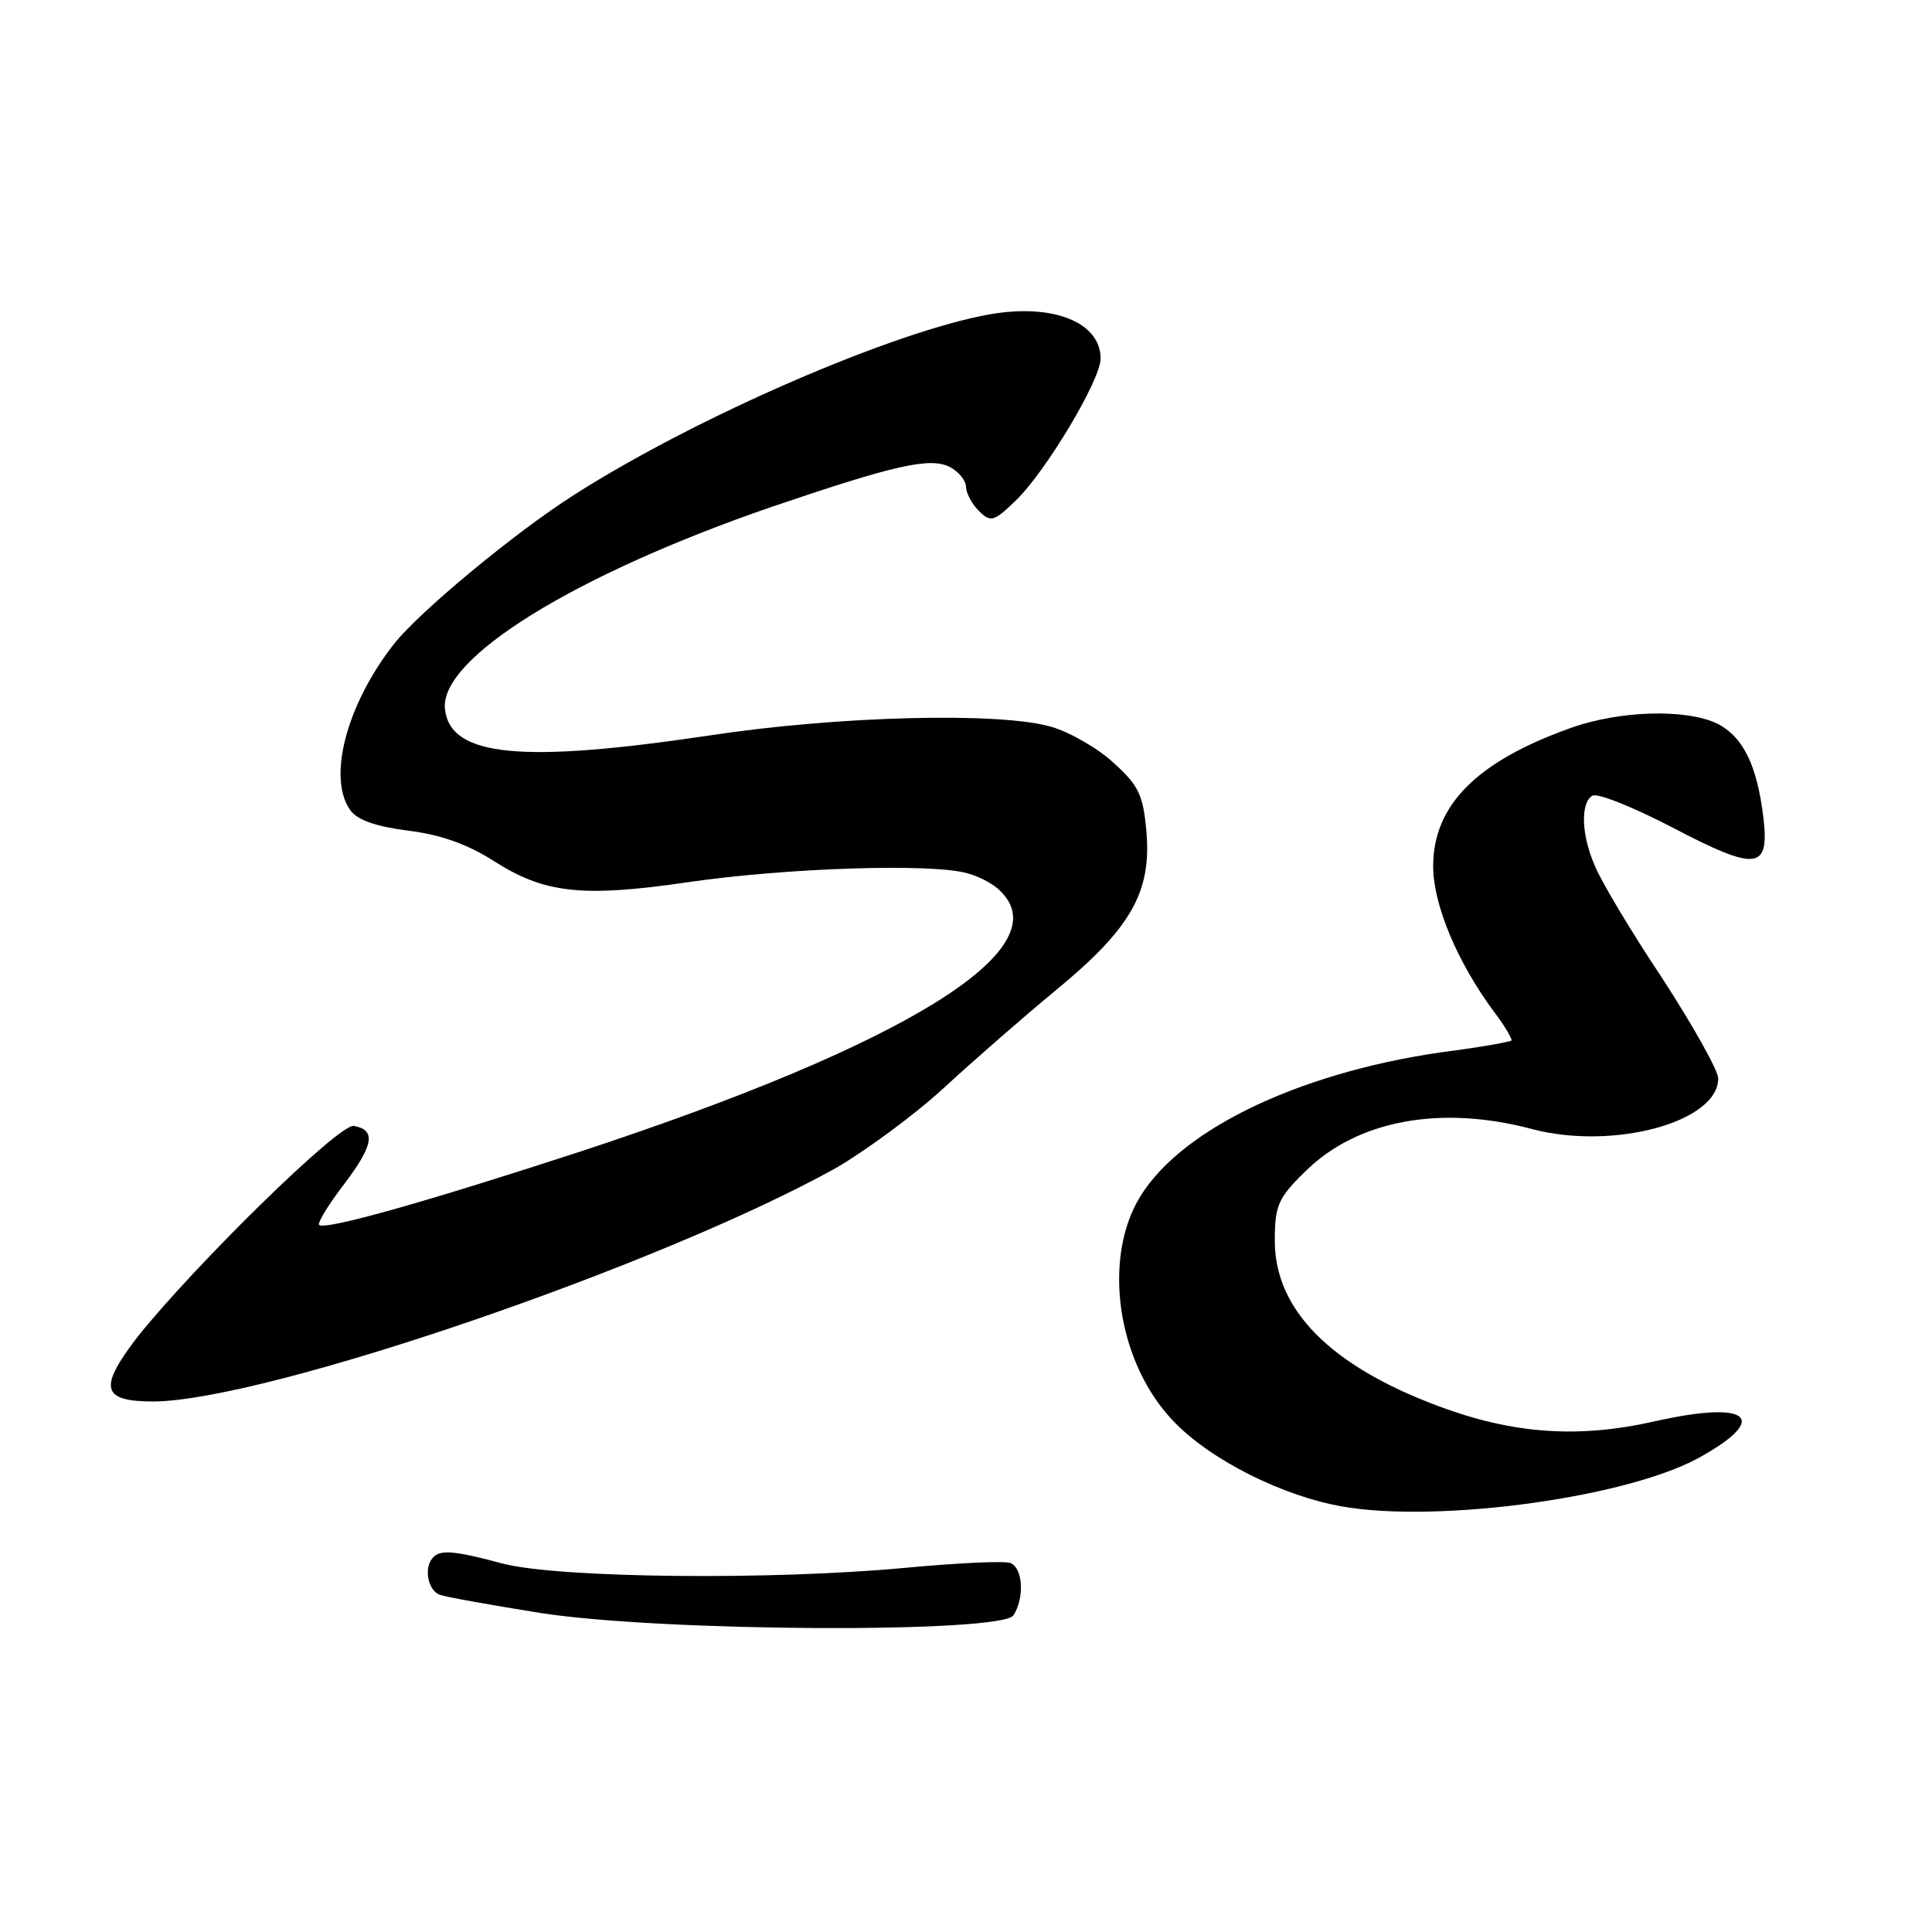
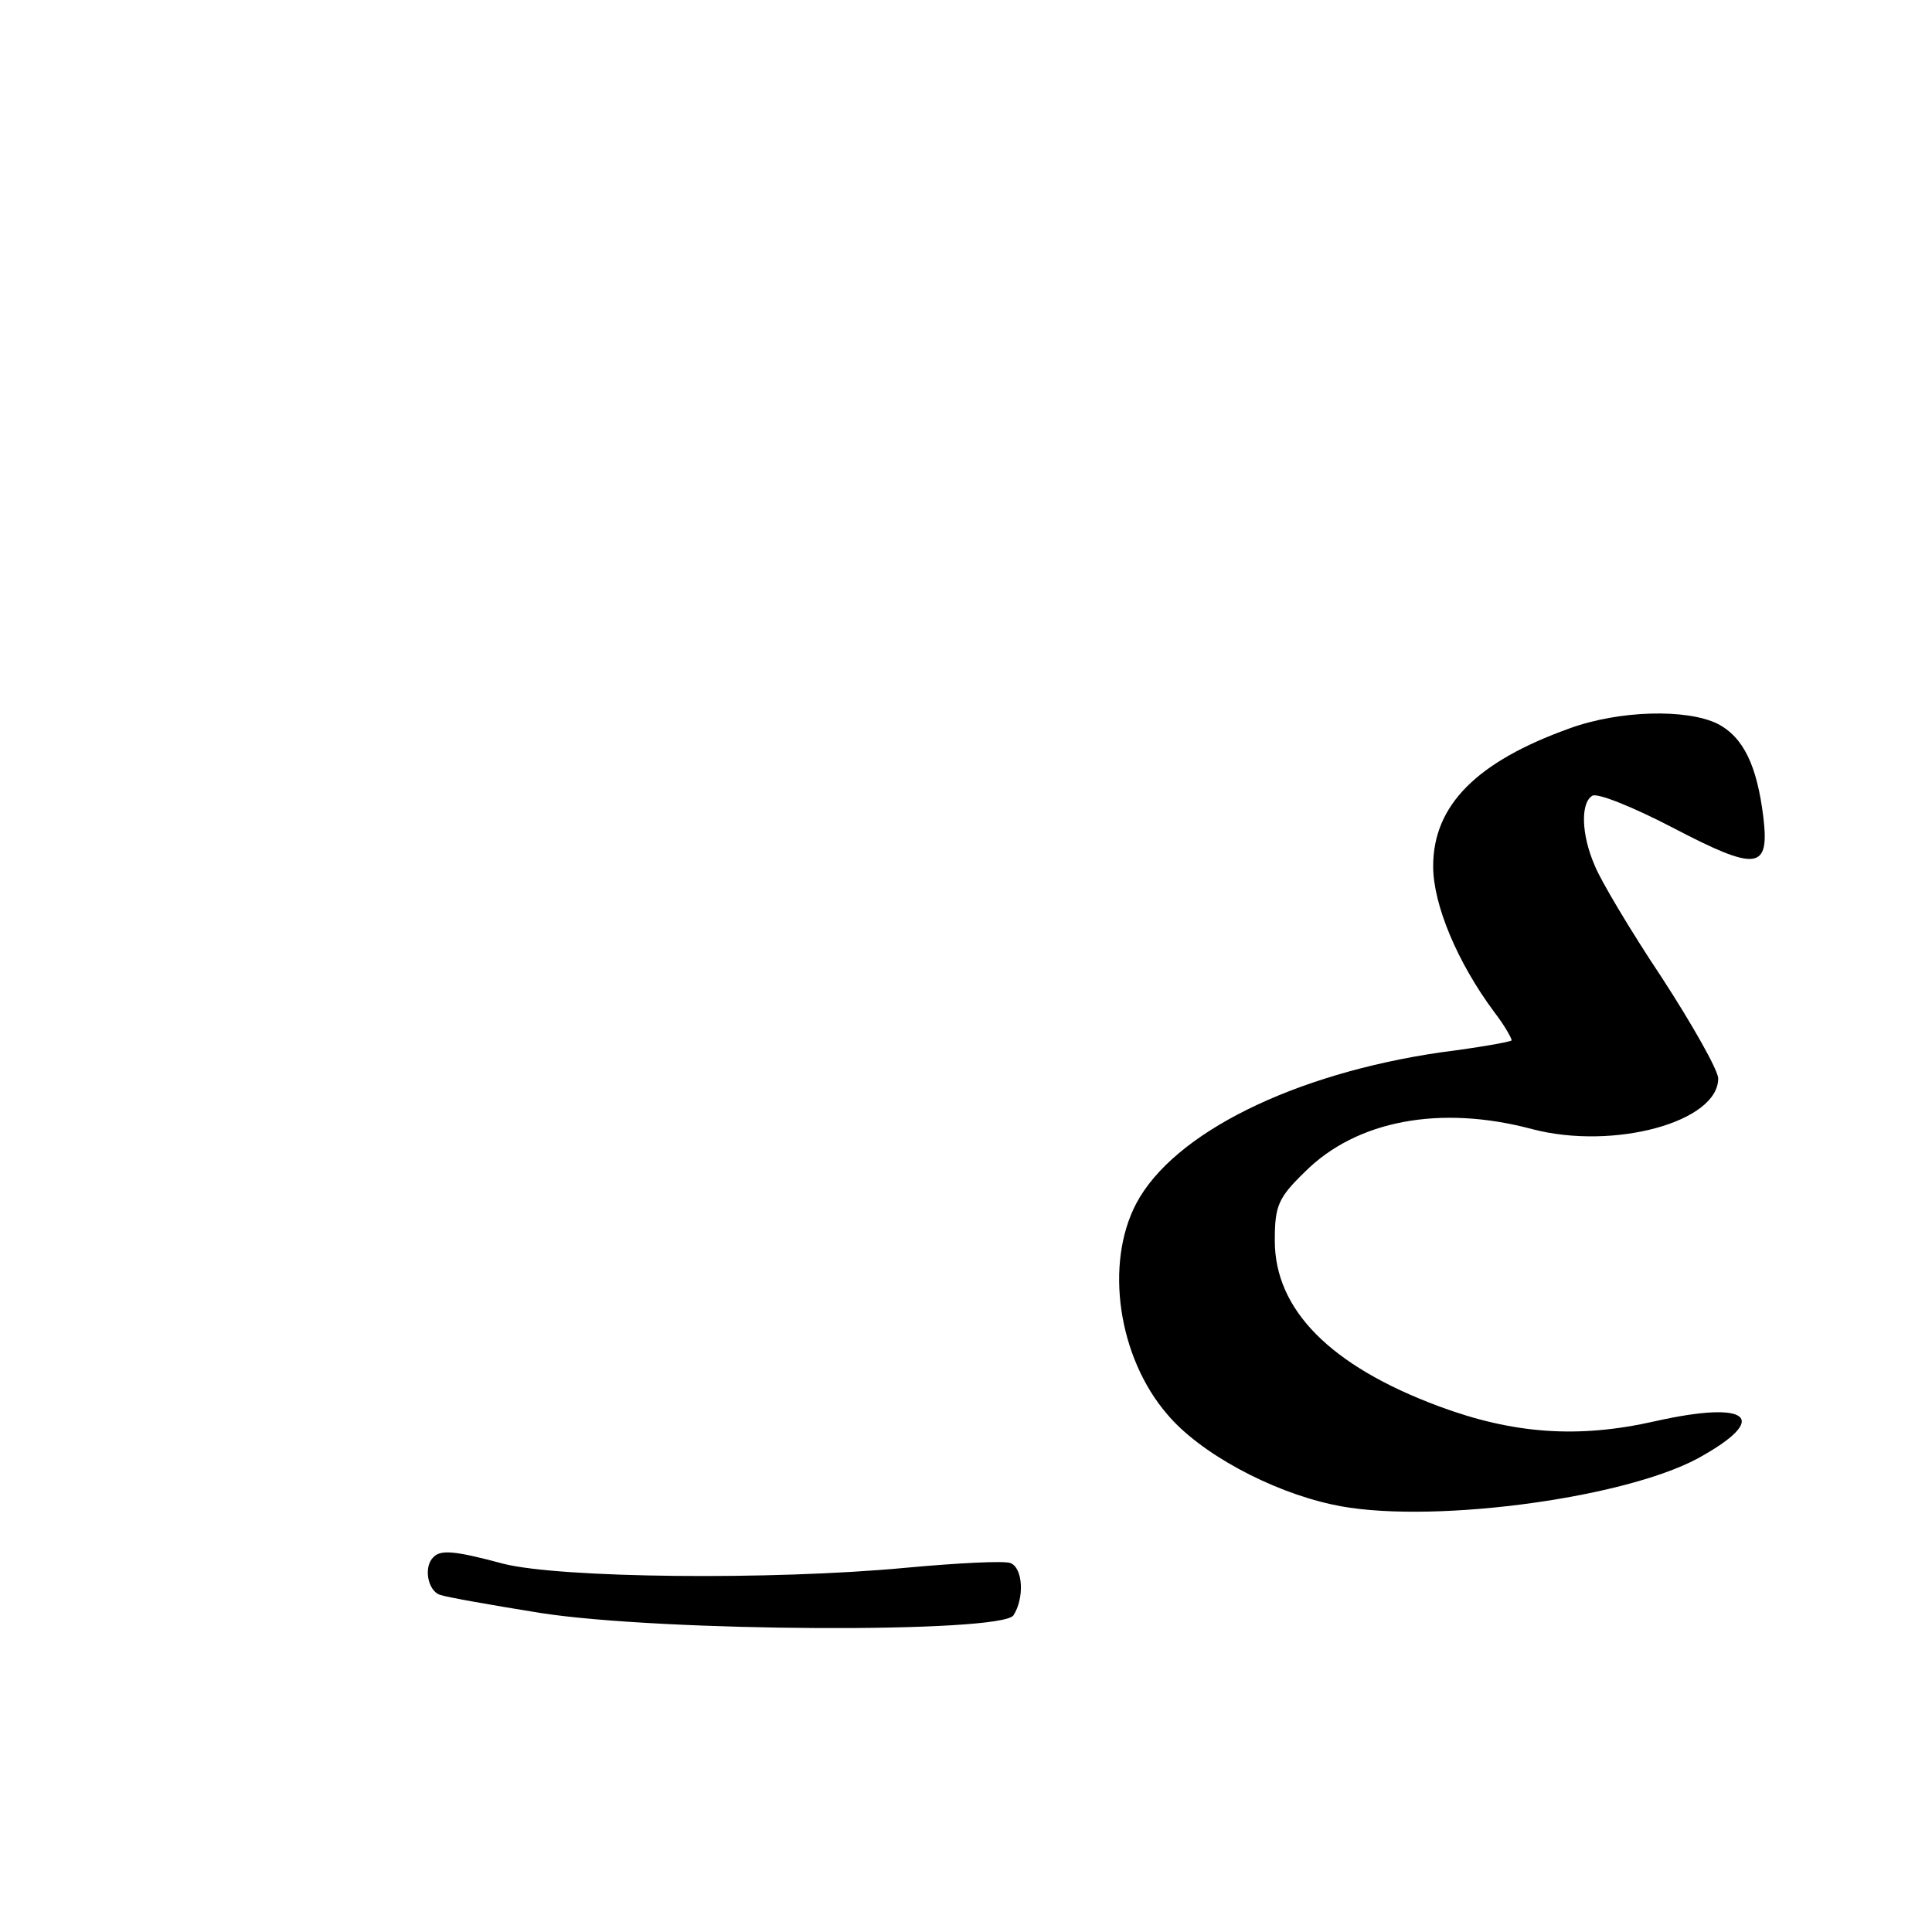
<svg xmlns="http://www.w3.org/2000/svg" version="1.0" width="244pt" height="244pt" viewBox="0 0 244 244" preserveAspectRatio="xMidYMid meet">
  <g transform="translate(0,244) scale(0.1,-0.1)" fill="#000000" stroke="none">
-     <path d="M1250 2043 c-120 -21 -370 -129 -525 -228 -74 -47 -196 -148 -228 -189 -60 -77 -84 -170 -54 -210 9 -12 33 -20 72 -25 41 -5 75 -17 108 -38 64 -41 111 -47 247 -27 124 18 308 24 352 11 15 -4 34 -14 42 -23 74 -73 -120 -193 -530 -328 -193 -63 -323 -100 -331 -93 -2 3 12 26 32 52 37 49 40 68 12 73 -18 4 -201 -176 -273 -266 -50 -65 -46 -82 20 -82 142 1 641 172 862 295 36 21 98 66 136 101 38 35 101 90 141 123 95 78 121 124 115 199 -4 48 -10 60 -41 88 -19 18 -55 39 -79 46 -64 19 -269 14 -433 -11 -235 -35 -326 -27 -333 33 -8 64 163 170 413 256 156 53 200 63 225 50 11 -6 20 -17 20 -25 0 -7 7 -21 16 -30 15 -15 19 -14 46 12 38 36 108 153 108 180 0 46 -60 70 -140 56z" />
    <path d="M1982 1520 c-117 -42 -172 -97 -172 -174 0 -49 31 -122 77 -184 14 -18 23 -35 22 -36 -2 -2 -42 -9 -89 -15 -186 -27 -338 -102 -385 -191 -40 -76 -23 -194 39 -266 41 -49 130 -97 208 -114 115 -26 365 6 462 58 93 51 66 74 -54 47 -97 -22 -179 -16 -273 19 -137 51 -207 122 -207 209 0 44 4 54 38 87 65 65 171 85 287 54 103 -27 235 9 235 64 0 10 -32 67 -71 127 -40 60 -78 124 -85 142 -17 39 -18 79 -3 88 6 4 51 -14 101 -40 107 -56 123 -54 115 13 -8 65 -25 101 -58 118 -39 19 -124 17 -187 -6z" />
    <path d="M547 473 c-12 -12 -7 -41 8 -47 8 -3 65 -13 127 -23 153 -24 583 -26 598 -3 14 22 12 60 -4 66 -8 3 -67 0 -132 -6 -170 -16 -436 -13 -508 5 -63 17 -80 18 -89 8z" />
  </g>
</svg>